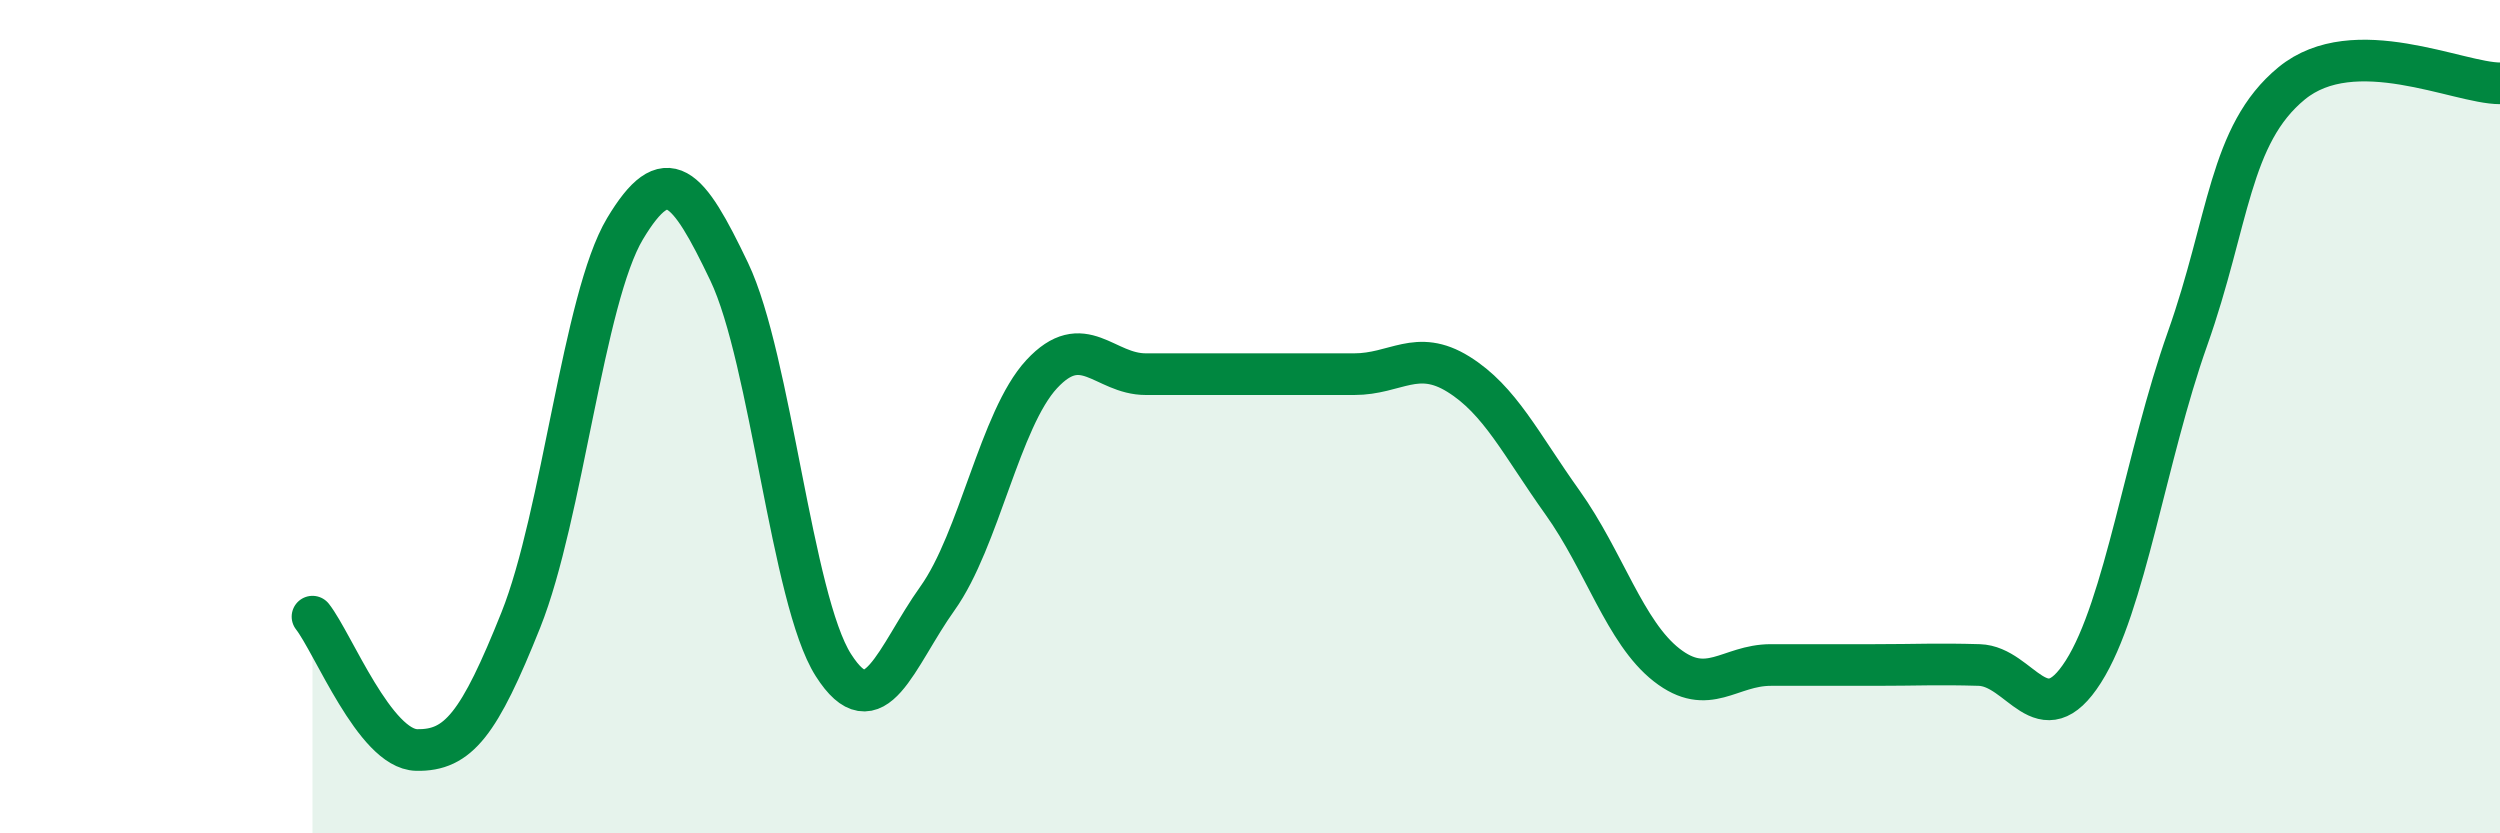
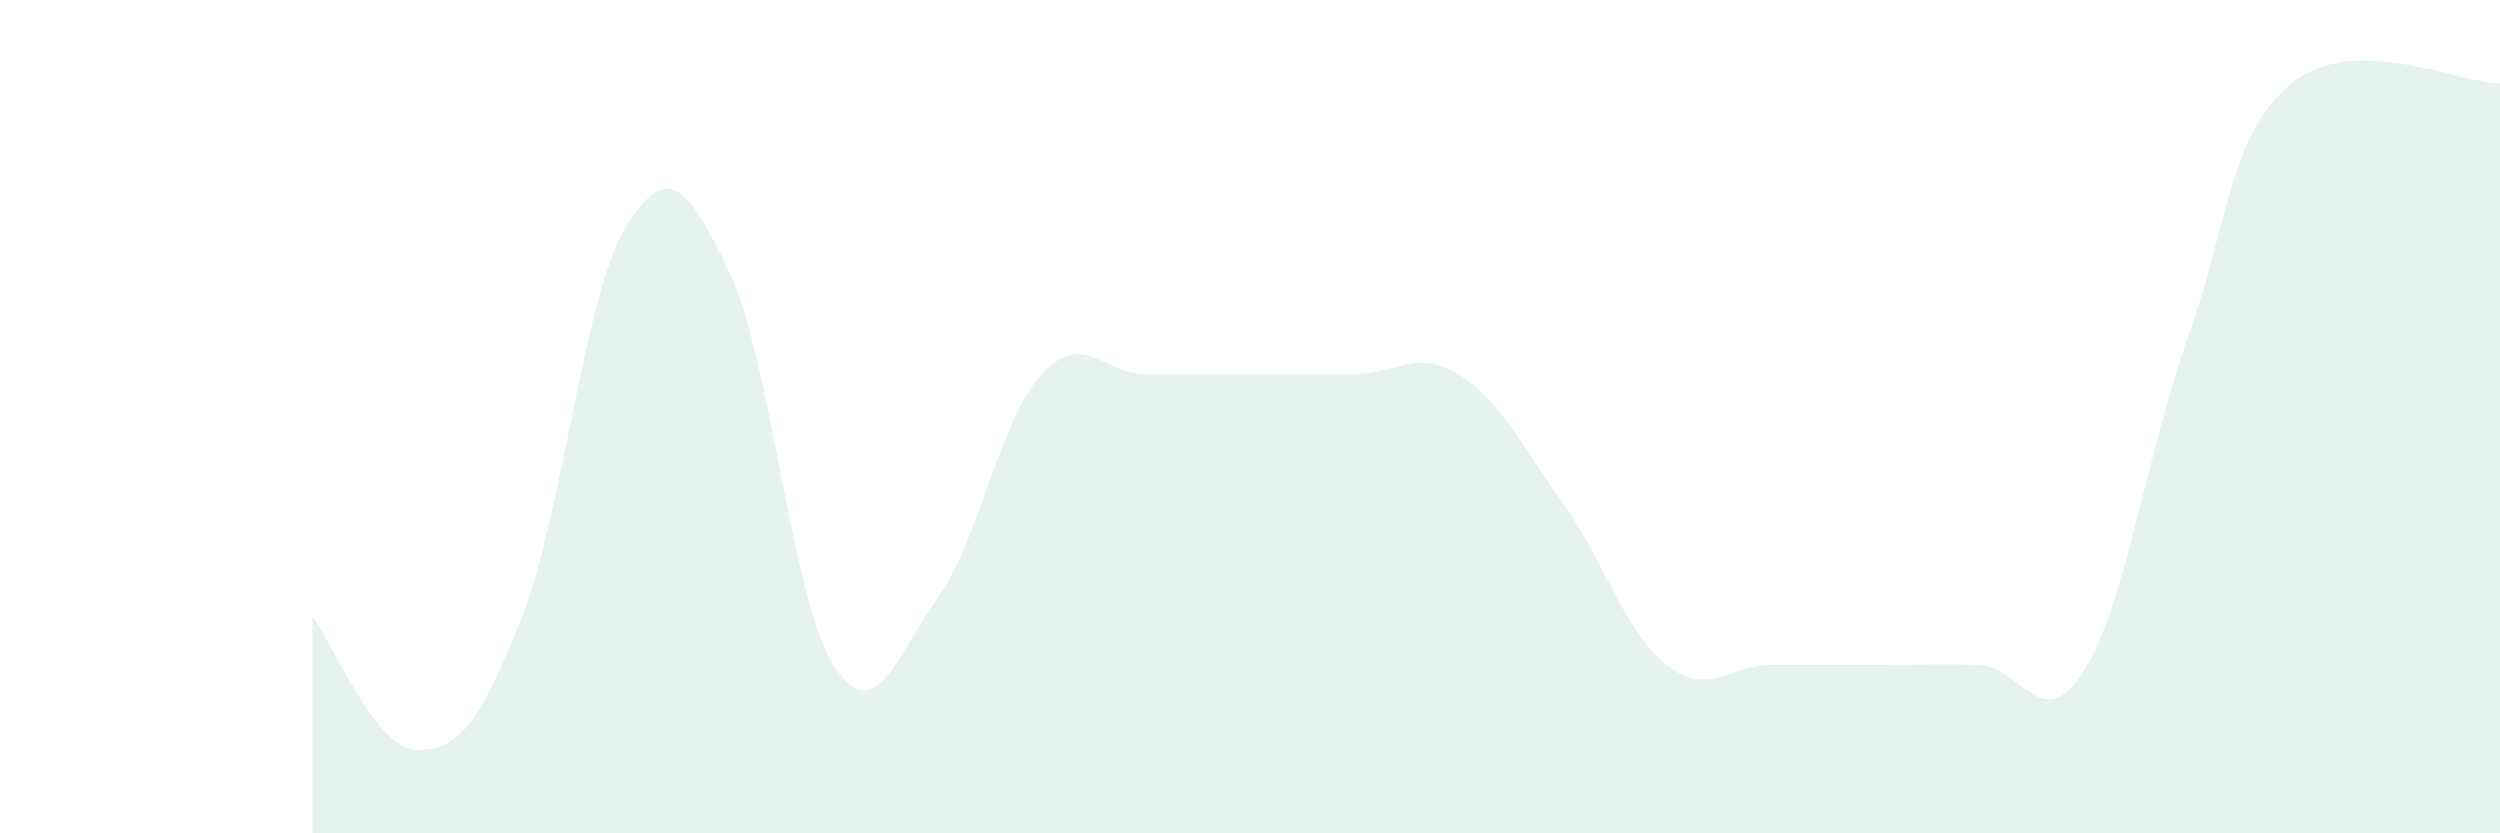
<svg xmlns="http://www.w3.org/2000/svg" width="60" height="20" viewBox="0 0 60 20">
  <path d="M 7.5,14.8 C 8,15.44 9,17.98 10,18 C 11,18.02 11.5,17.38 12.5,14.88 C 13.5,12.38 14,7.16 15,5.49 C 16,3.82 16.5,4.43 17.5,6.52 C 18.5,8.61 19,14.39 20,15.96 C 21,17.53 21.5,15.76 22.5,14.36 C 23.5,12.96 24,10.06 25,8.98 C 26,7.9 26.5,8.98 27.5,8.98 C 28.5,8.98 29,8.98 30,8.98 C 31,8.98 31.5,8.98 32.5,8.98 C 33.5,8.98 34,8.36 35,8.98 C 36,9.6 36.5,10.66 37.5,12.06 C 38.5,13.46 39,15.18 40,15.96 C 41,16.74 41.5,15.96 42.5,15.96 C 43.5,15.96 44,15.96 45,15.96 C 46,15.96 46.5,15.93 47.5,15.96 C 48.5,15.99 49,17.69 50,16.12 C 51,14.55 51.5,10.95 52.5,8.13 C 53.5,5.31 53.5,3.23 55,2 C 56.5,0.77 59,2 60,2L60 20L7.5 20Z" fill="#008740" opacity="0.1" stroke-linecap="round" stroke-linejoin="round" />
-   <path d="M 7.5,14.8 C 8,15.44 9,17.98 10,18 C 11,18.02 11.5,17.38 12.5,14.88 C 13.5,12.38 14,7.16 15,5.49 C 16,3.82 16.5,4.43 17.5,6.52 C 18.5,8.61 19,14.39 20,15.96 C 21,17.53 21.5,15.76 22.5,14.36 C 23.5,12.96 24,10.06 25,8.98 C 26,7.9 26.5,8.98 27.5,8.98 C 28.5,8.98 29,8.98 30,8.98 C 31,8.98 31.5,8.98 32.5,8.98 C 33.5,8.98 34,8.36 35,8.98 C 36,9.6 36.5,10.66 37.5,12.06 C 38.5,13.46 39,15.18 40,15.96 C 41,16.74 41.5,15.96 42.5,15.96 C 43.5,15.96 44,15.96 45,15.96 C 46,15.96 46.5,15.93 47.5,15.96 C 48.5,15.99 49,17.69 50,16.12 C 51,14.55 51.5,10.95 52.5,8.13 C 53.5,5.31 53.5,3.23 55,2 C 56.5,0.77 59,2 60,2" stroke="#008740" stroke-width="1" fill="none" stroke-linecap="round" stroke-linejoin="round" />
</svg>